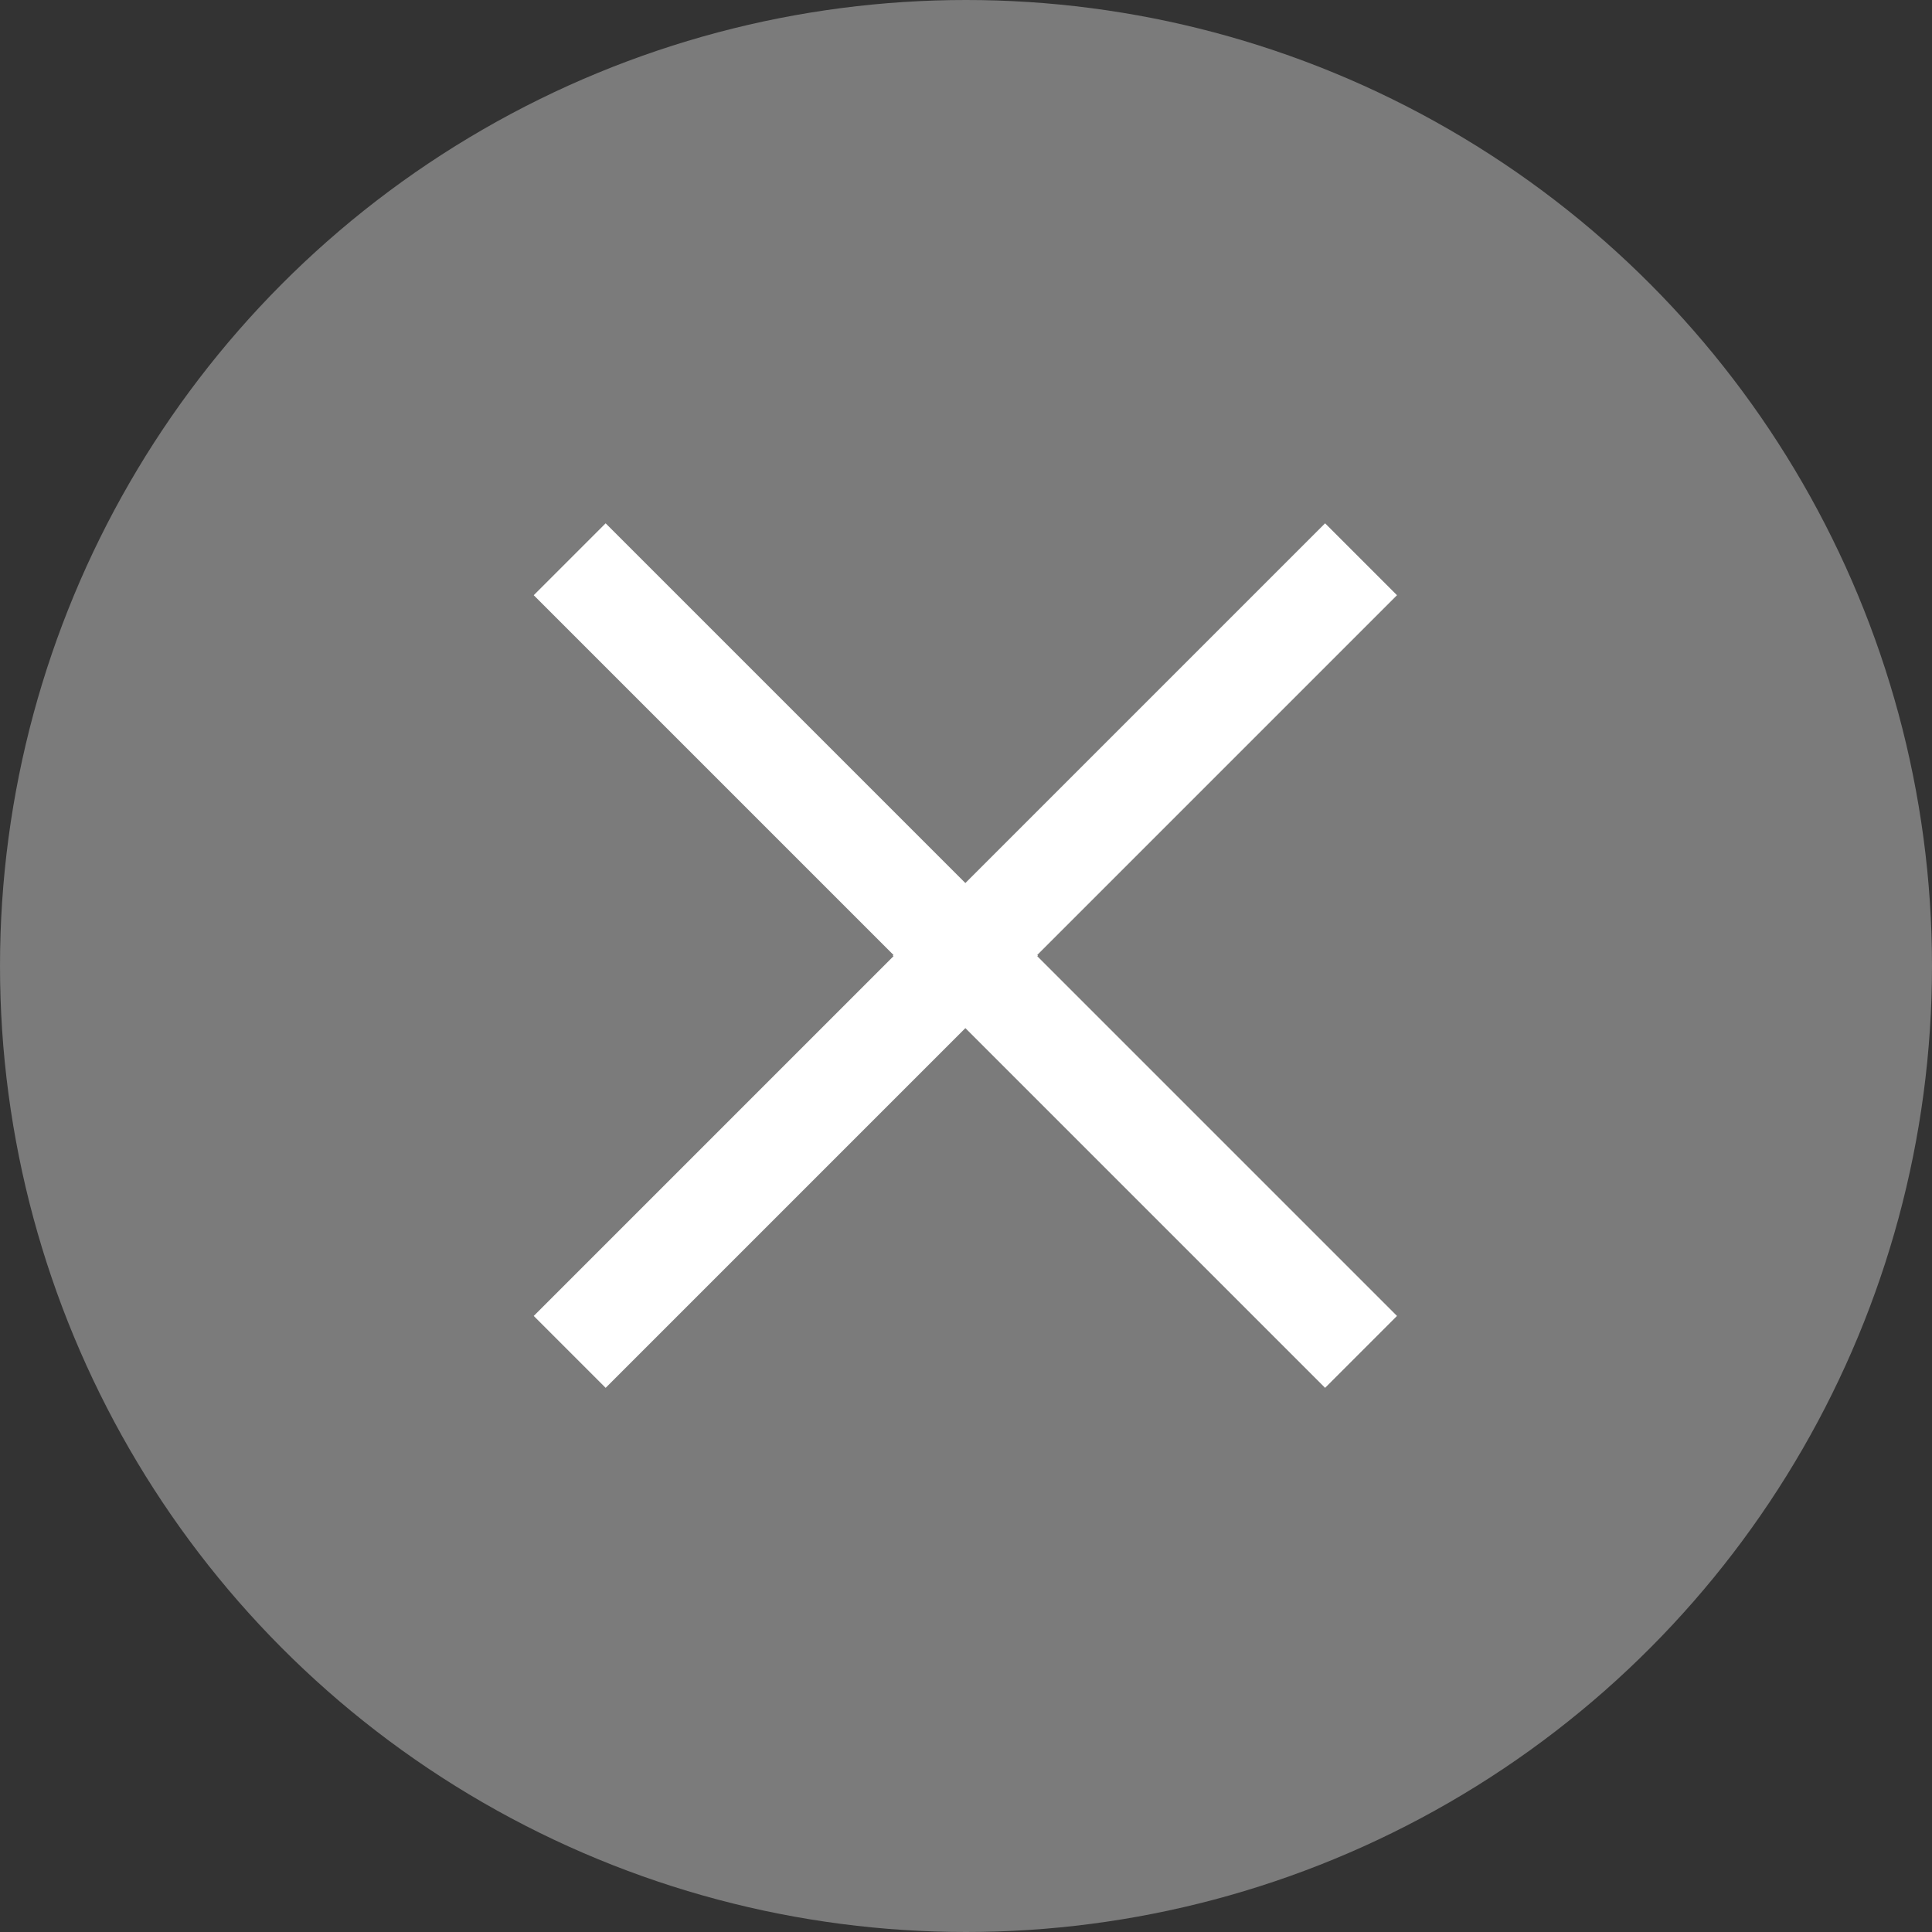
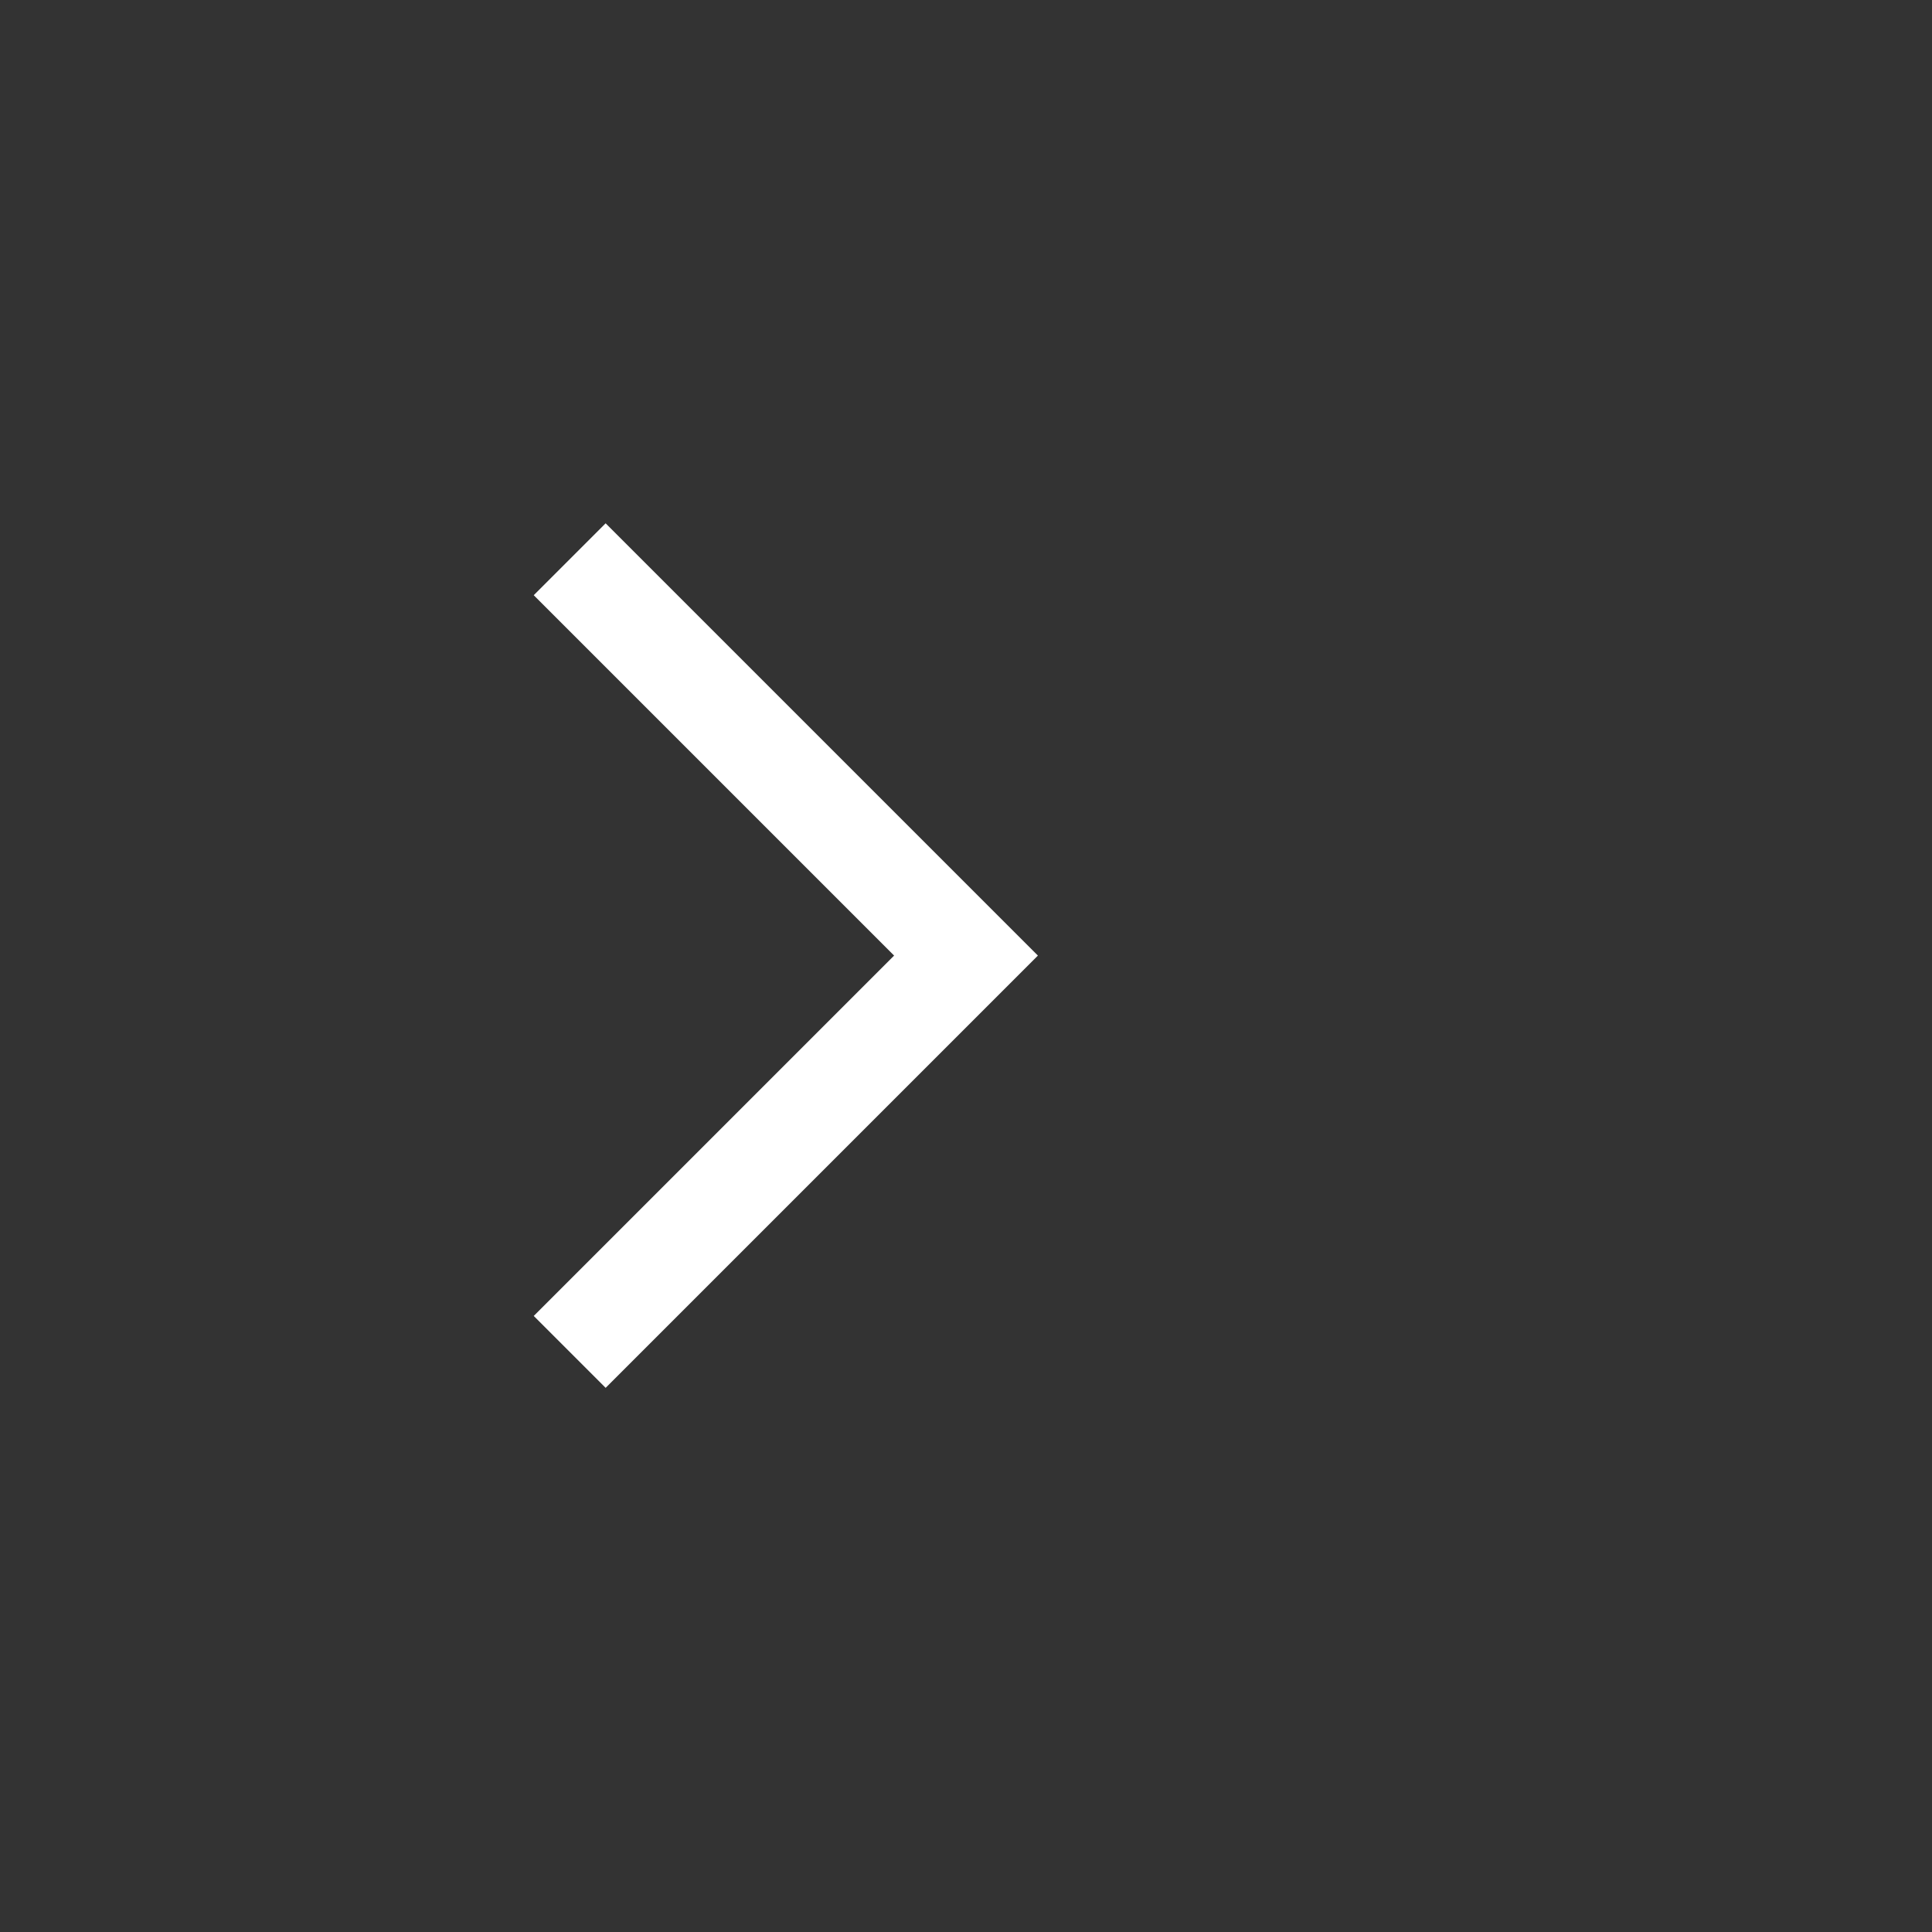
<svg xmlns="http://www.w3.org/2000/svg" width="38" height="38" viewBox="0 0 38 38" fill="none">
  <rect x="0" y="0" width="38" height="38" fill="#333333" stroke="none" />
  <g opacity="0.7">
-     <circle opacity="0.5" cx="19" cy="19" r="19" fill="white" />
-   </g>
-   <path d="M26.77 11L18.975 18.795L26.77 26.59" stroke="white" stroke-width="2" />
+     </g>
  <path d="M11.205 11L19 18.795L11.205 26.59" stroke="white" stroke-width="2" />
</svg>